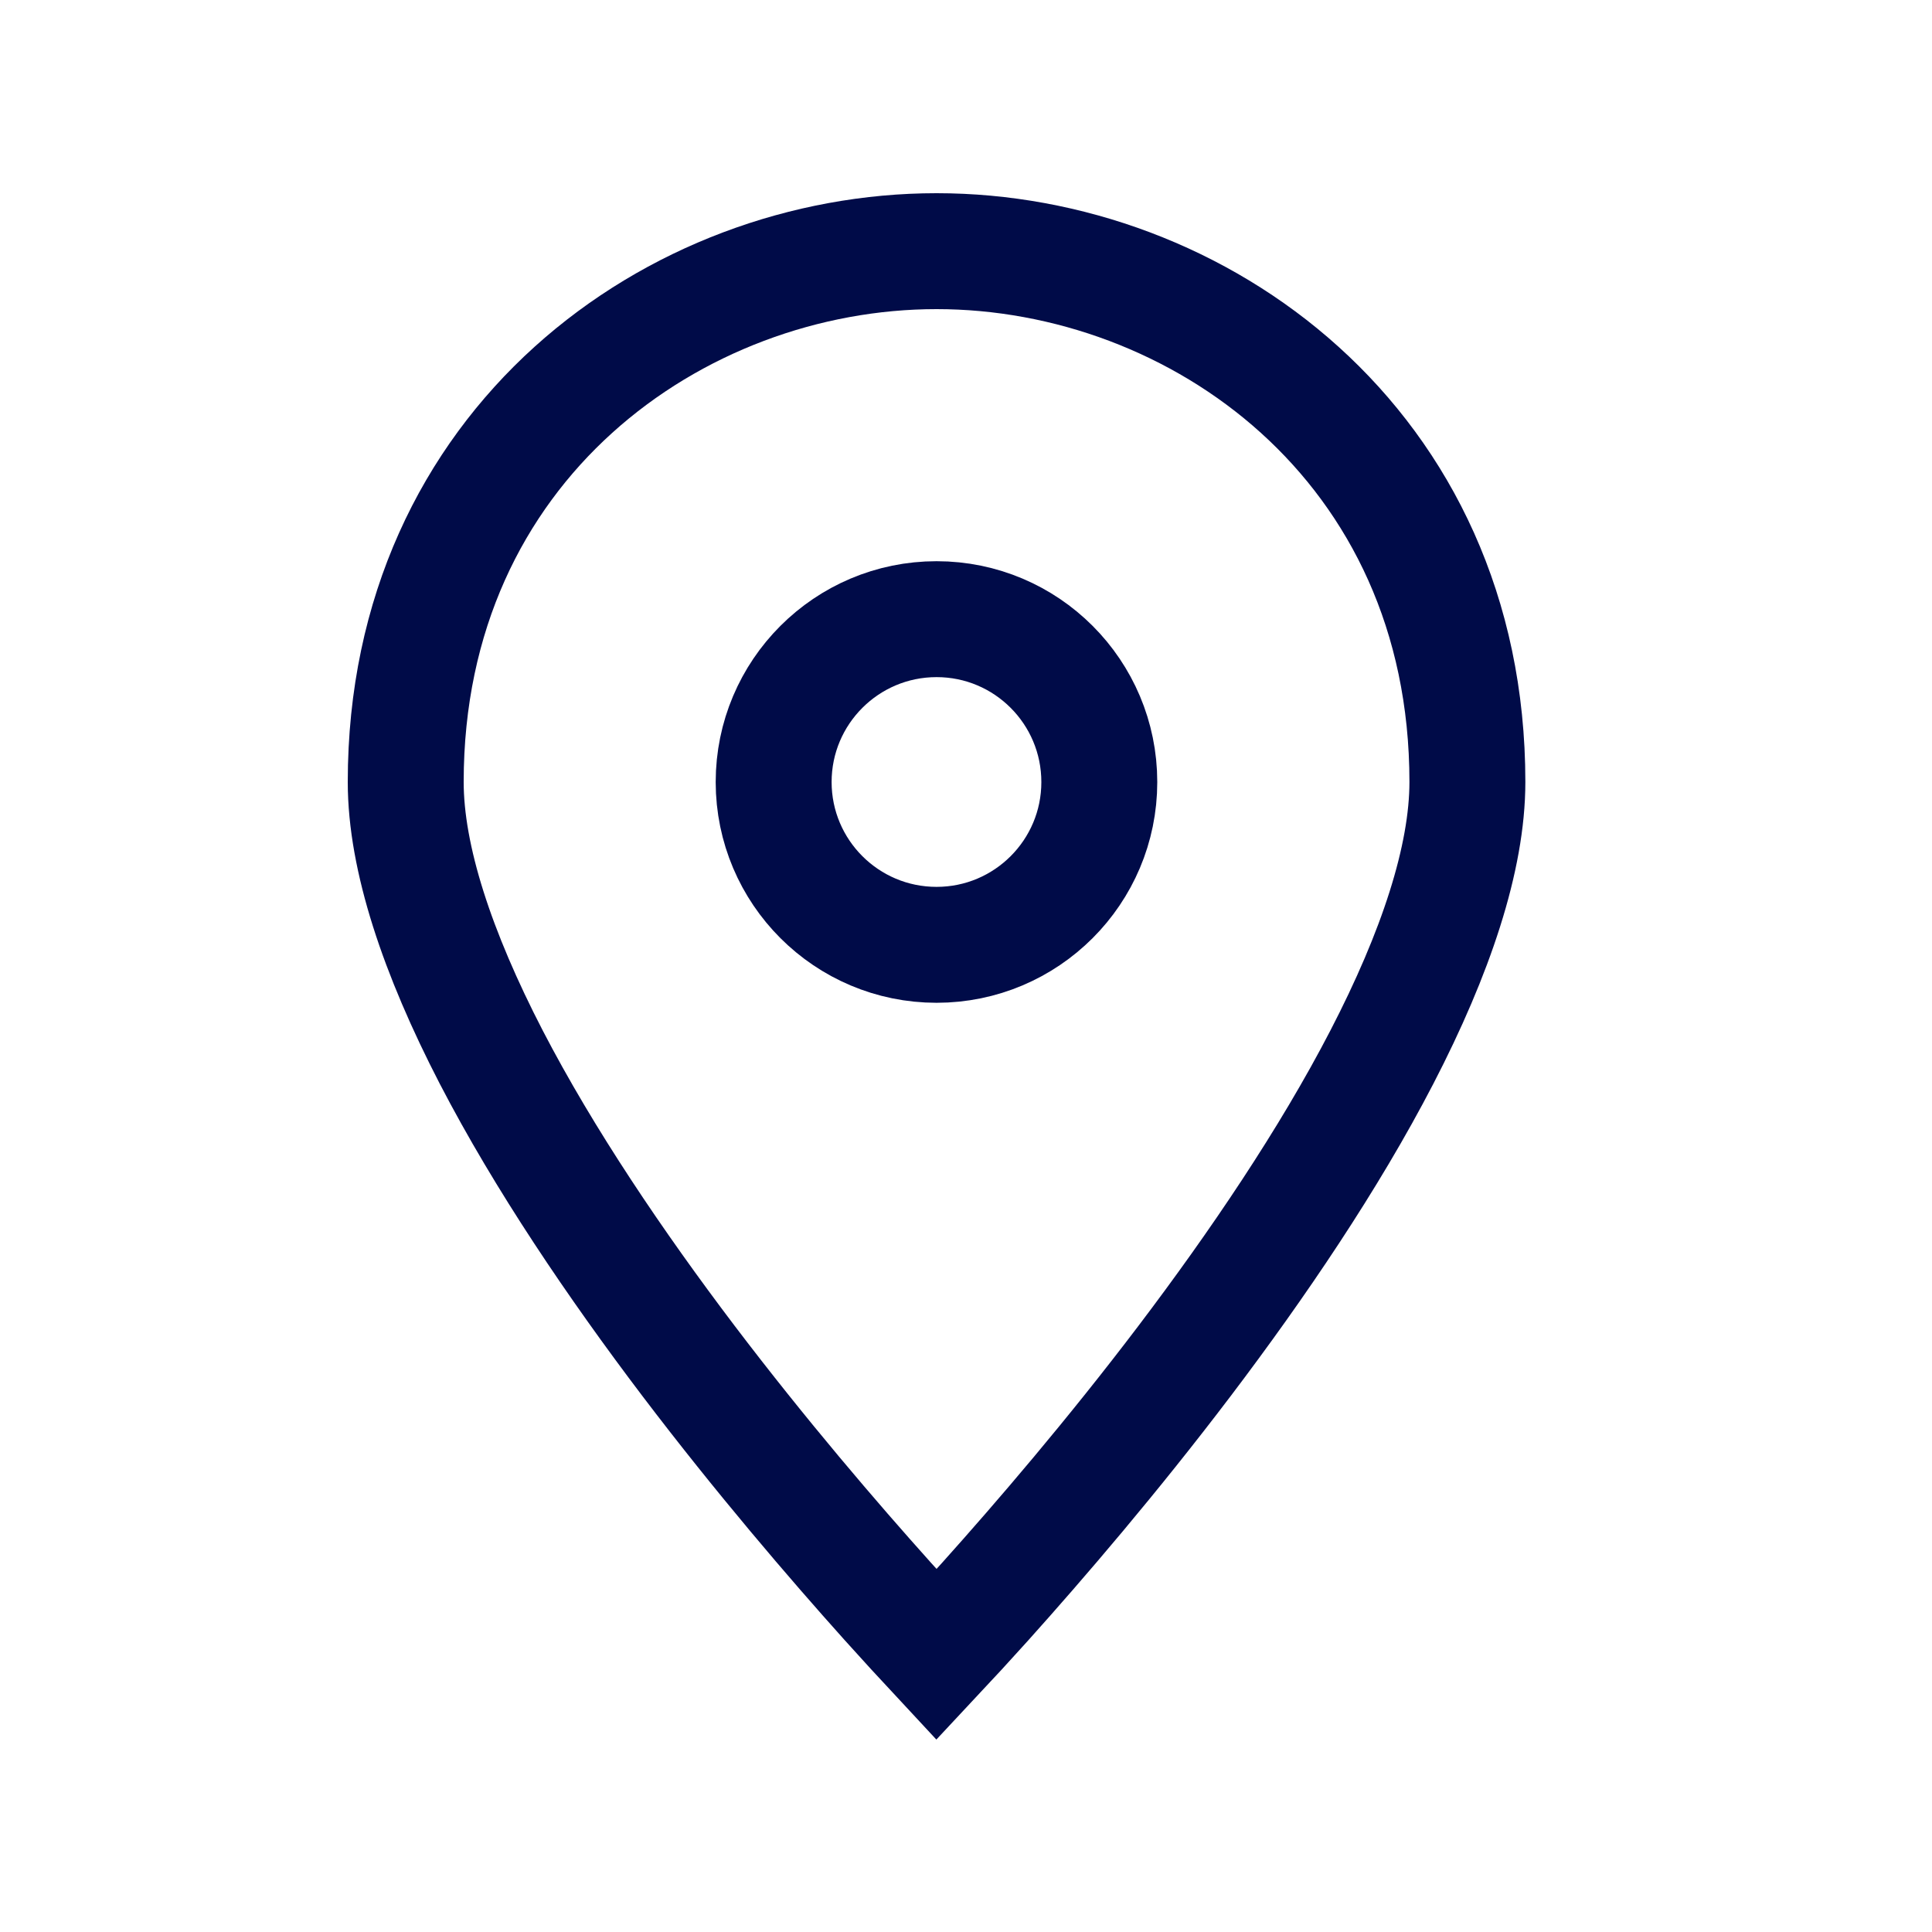
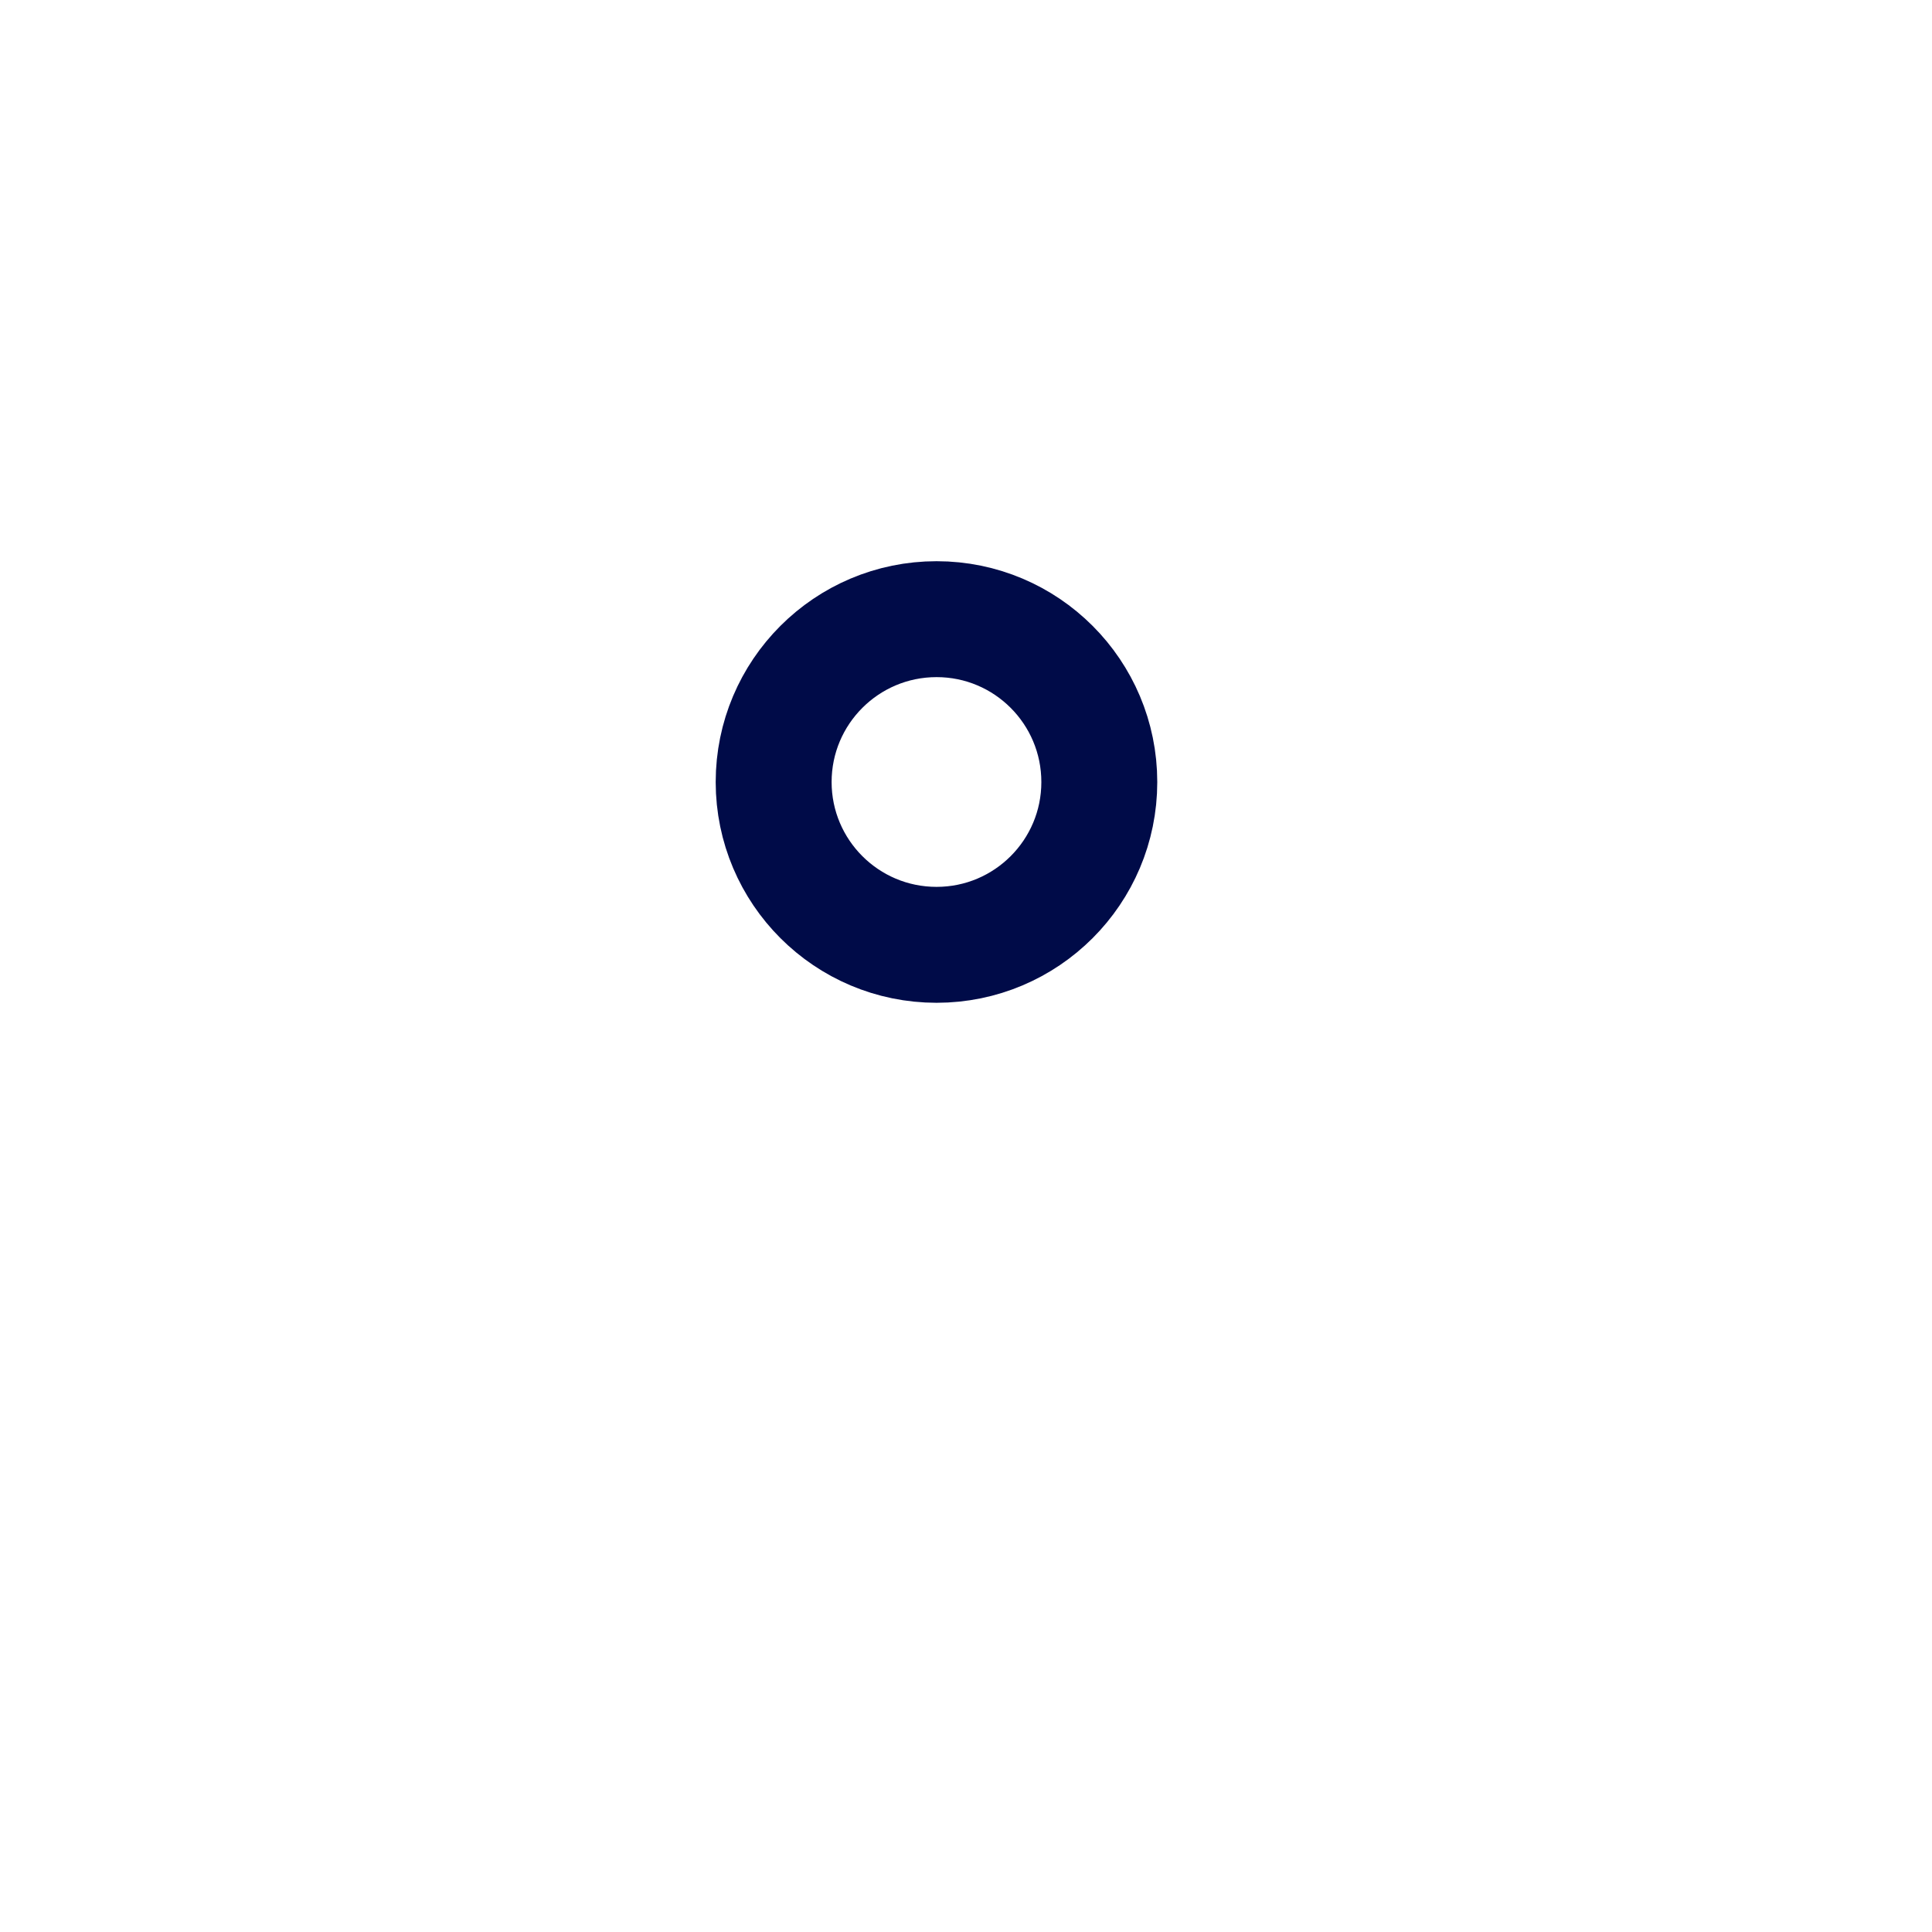
<svg xmlns="http://www.w3.org/2000/svg" width="25" height="25" viewBox="0 0 25 25" fill="none">
  <mask id="mask0_4577_27392" style="mask-type:alpha" maskUnits="userSpaceOnUse" x="0" y="0" width="25" height="25">
-     <rect x="0.5" y="0.5" width="24" height="24" fill="#D9D9D9" />
-   </mask>
+     </mask>
  <g mask="url(#mask0_4577_27392)">
</g>
-   <path d="M12.119 3.25C15.495 3.25 18.988 5.748 18.988 10.119C18.988 11.106 18.578 12.334 17.882 13.678C17.195 15.005 16.269 16.369 15.331 17.607C14.395 18.842 13.456 19.935 12.751 20.721C12.509 20.99 12.295 21.222 12.118 21.411C11.942 21.222 11.729 20.99 11.487 20.721C10.782 19.935 9.844 18.842 8.907 17.607C7.969 16.369 7.044 15.005 6.356 13.678C5.661 12.334 5.25 11.106 5.25 10.119C5.25 5.748 8.743 3.25 12.119 3.25Z" stroke="#000B48" stroke-width="1.5" stroke-miterlimit="10" stroke-linecap="square" />
  <path d="M12.119 8.012C13.283 8.012 14.225 8.956 14.225 10.12C14.225 11.283 13.282 12.226 12.119 12.226C10.955 12.226 10.012 11.283 10.011 10.12C10.011 8.956 10.955 8.012 12.119 8.012Z" stroke="#000B48" stroke-width="1.5" stroke-miterlimit="10" stroke-linecap="square" />
</svg>